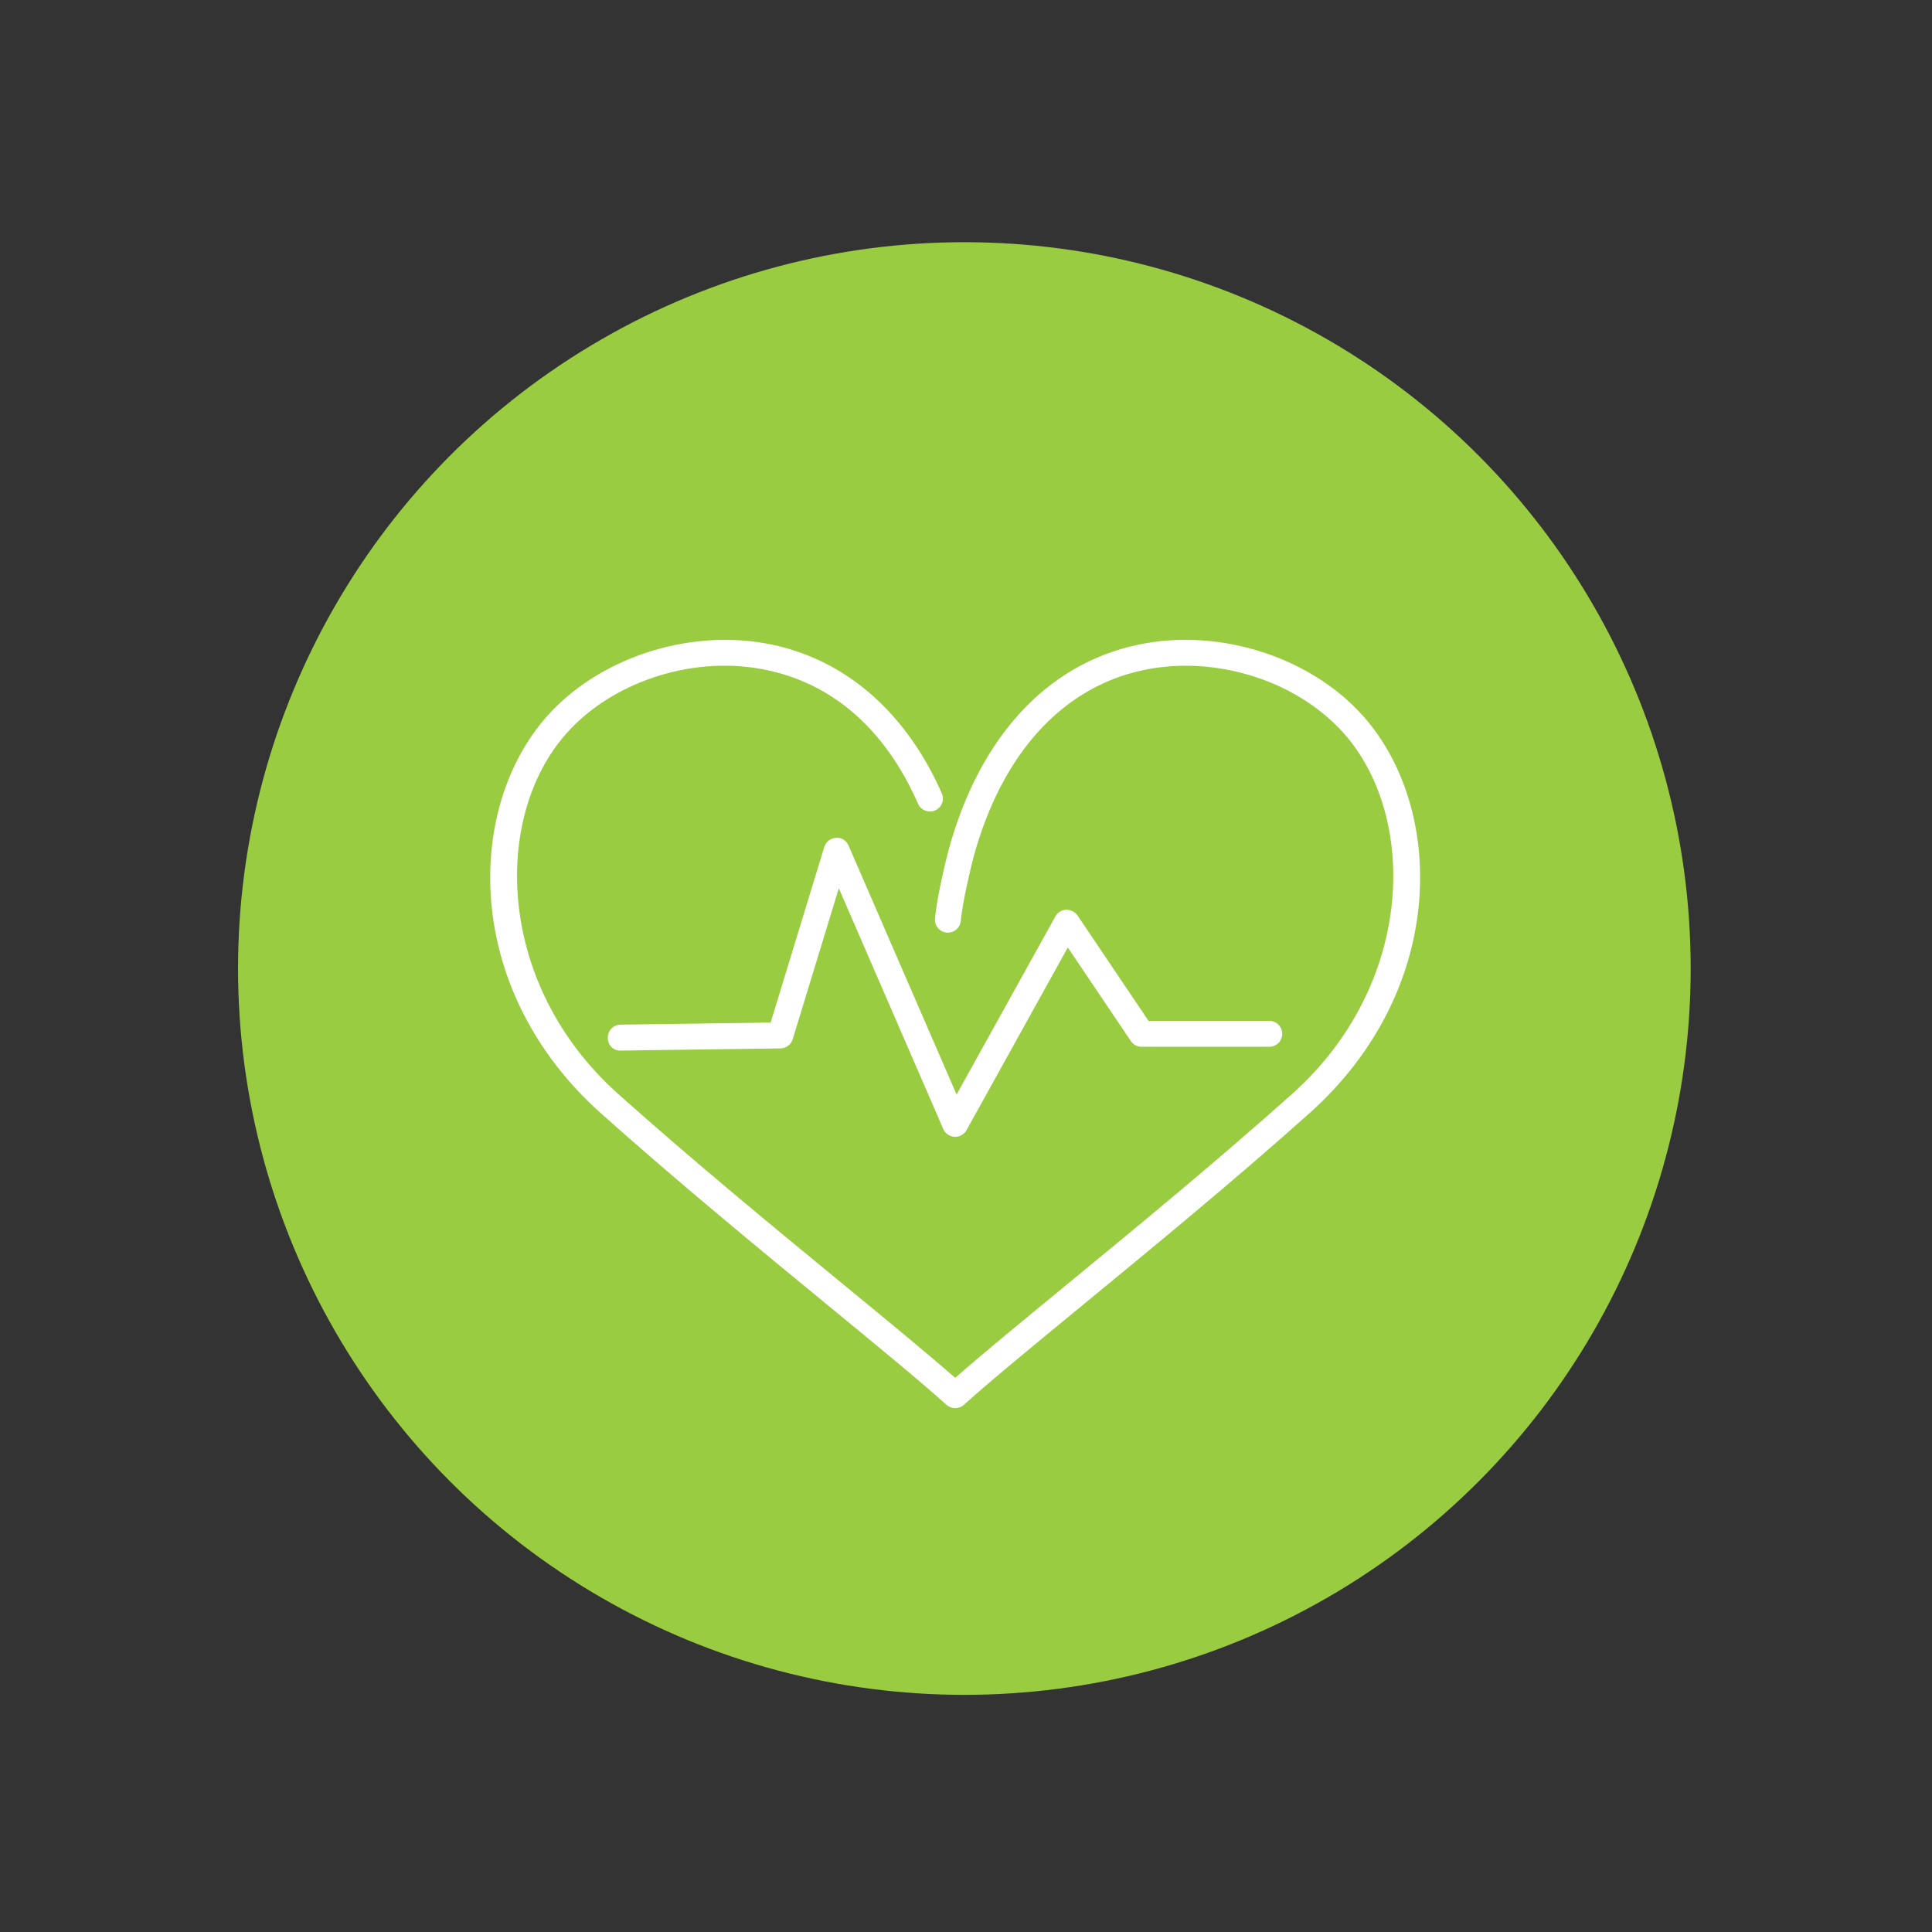
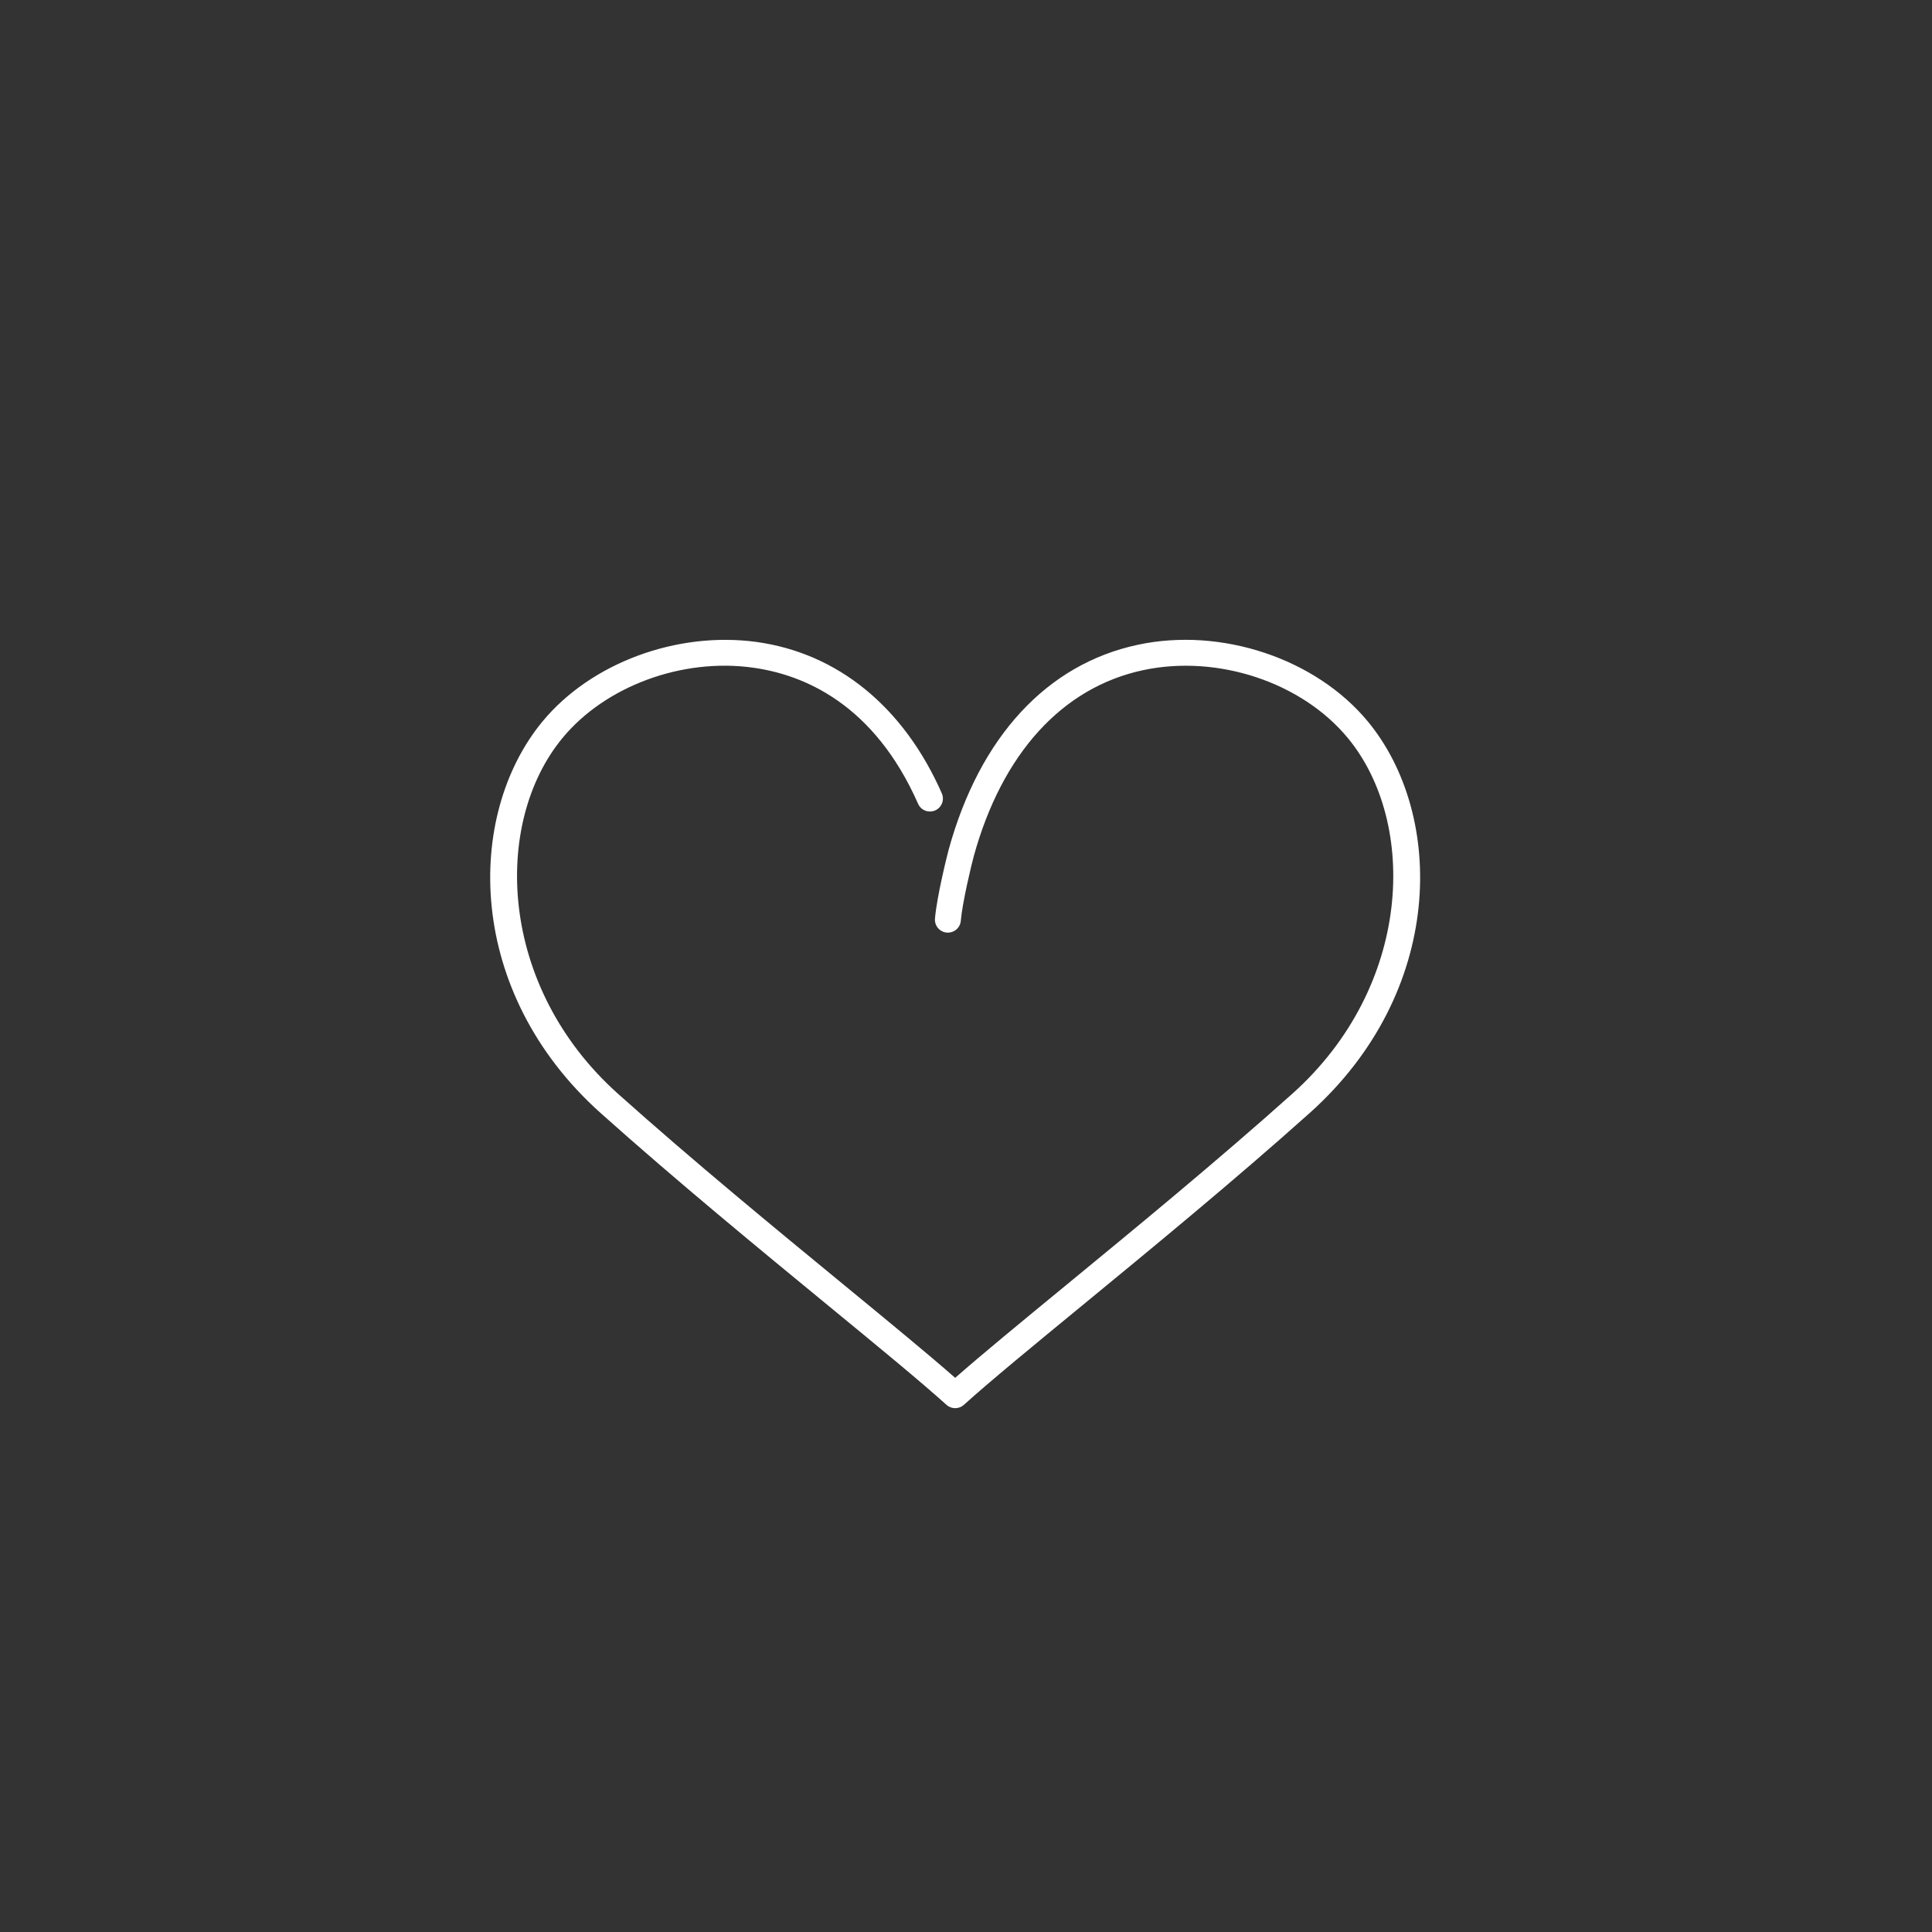
<svg xmlns="http://www.w3.org/2000/svg" version="1.1" id="Vrstva_1" x="0px" y="0px" width="133px" height="133px" viewBox="0 0 133 133" enable-background="new 0 0 133 133" xml:space="preserve">
  <rect x="0" y="0" width="133" height="133" fill="#333333" stroke="none" />
-   <circle fill="#99CC41" cx="66.387" cy="66.674" r="50" />
  <g>
    <g>
      <path fill="#FFFFFF" d="M65.755,96.94c-0.214,0-0.427-0.077-0.598-0.23c-1.807-1.627-4.738-4.037-8.133-6.825    c-4.66-3.831-10.461-8.597-15.674-13.26c-9.319-8.343-9.34-20.481-4.014-26.946c3.327-4.035,9.244-6.231,14.733-5.488    c5.608,0.772,10.142,4.475,12.765,10.421c0.2,0.452-0.005,0.979-0.455,1.177c-0.459,0.197-0.98-0.005-1.177-0.455    c-3.031-6.869-7.859-8.89-11.377-9.373c-4.879-0.679-10.165,1.276-13.112,4.854c-4.82,5.851-4.433,17.083,3.826,24.478    c5.186,4.639,10.97,9.391,15.618,13.21c3.062,2.517,5.751,4.726,7.598,6.349c1.854-1.632,4.561-3.855,7.644-6.389    c4.633-3.809,10.4-8.547,15.568-13.172c8.259-7.394,8.646-18.625,3.826-24.476c-3.172-3.85-8.969-5.775-14.099-4.682    c-5.571,1.189-9.715,5.743-11.663,12.822c-0.151,0.551-0.781,3.164-0.889,4.431c-0.04,0.494-0.471,0.849-0.964,0.814    c-0.492-0.042-0.856-0.473-0.814-0.964c0.129-1.529,0.842-4.377,0.945-4.754c2.135-7.754,6.758-12.761,13.015-14.095    c5.751-1.234,12.27,0.951,15.848,5.291c5.325,6.464,5.305,18.603-4.015,26.944c-5.194,4.649-10.978,9.401-15.624,13.22    c-3.417,2.808-6.365,5.231-8.179,6.867C66.184,96.863,65.97,96.94,65.755,96.94z" />
    </g>
    <g>
-       <path fill="#FFFFFF" d="M65.755,78.261c0,0-0.028,0-0.043-0.002c-0.34-0.016-0.64-0.224-0.776-0.535l-7.191-16.575L54.57,71.541    c-0.113,0.37-0.454,0.627-0.842,0.632l-10.983,0.149c-0.547,0.023-0.9-0.389-0.905-0.88c-0.007-0.494,0.387-0.898,0.88-0.905    l10.331-0.142l3.692-12.088c0.11-0.357,0.431-0.609,0.804-0.629c0.397-0.045,0.72,0.193,0.87,0.535l7.436,17.136l6.801-12.264    c0.152-0.272,0.433-0.446,0.743-0.46c0.307,0.013,0.605,0.136,0.779,0.395l4.889,7.256h8.311c0.493,0,0.893,0.399,0.893,0.893    c0,0.494-0.399,0.894-0.893,0.894H78.59c-0.297,0-0.574-0.148-0.741-0.395l-4.341-6.442L66.536,77.8    C66.377,78.086,66.078,78.261,65.755,78.261z" />
-     </g>
+       </g>
  </g>
</svg>